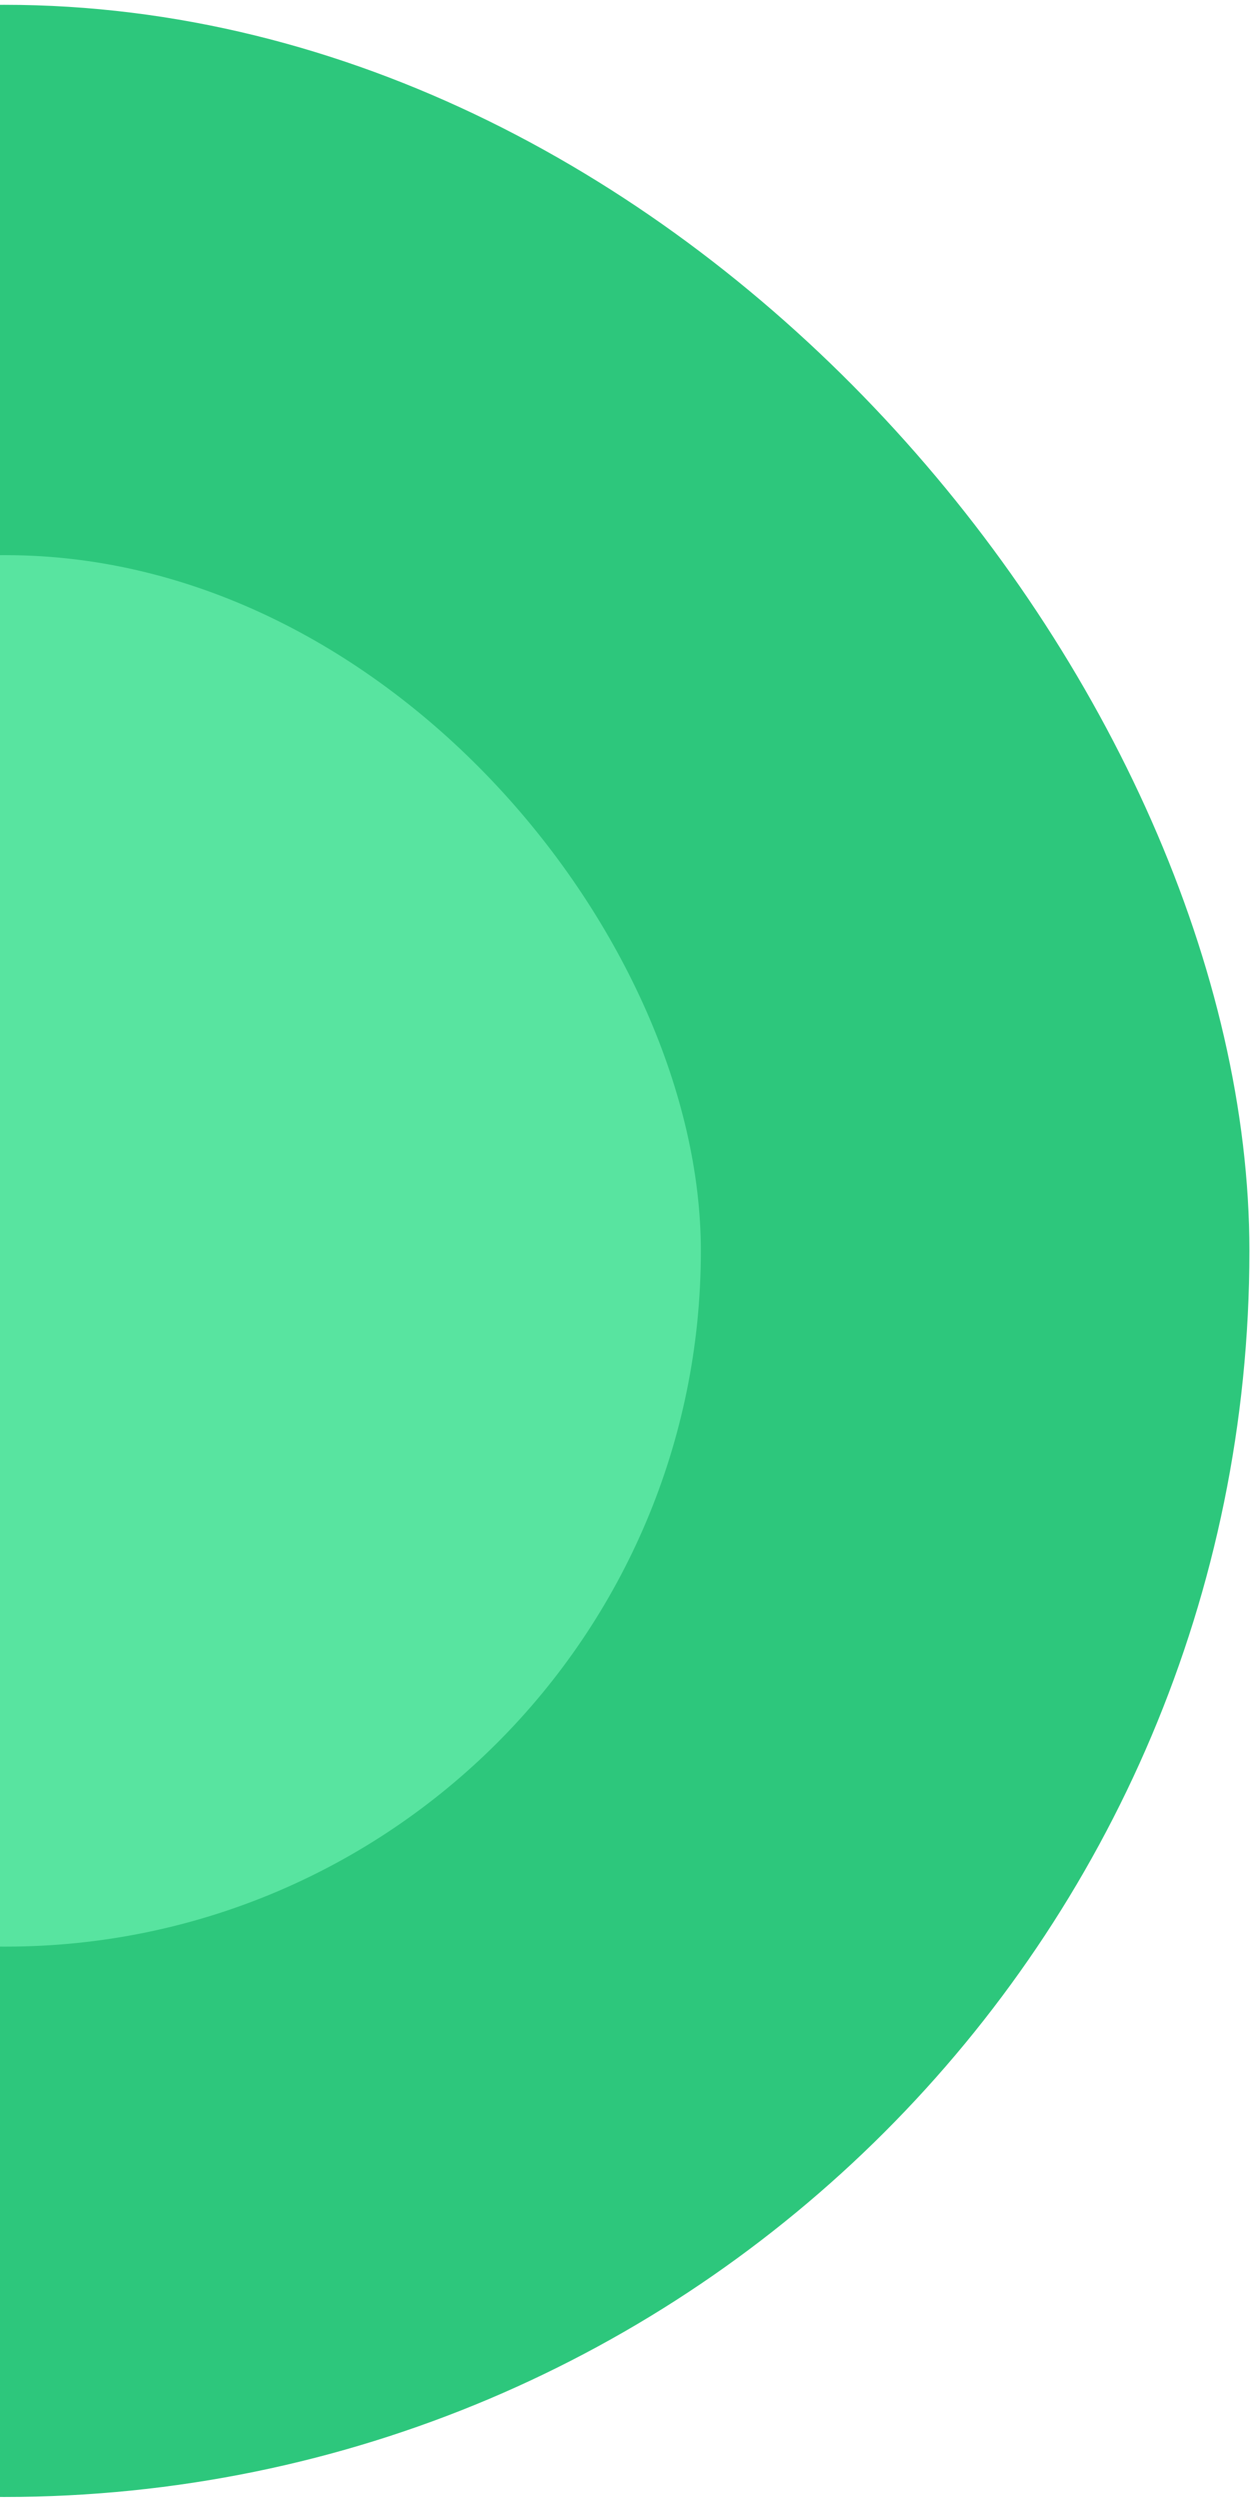
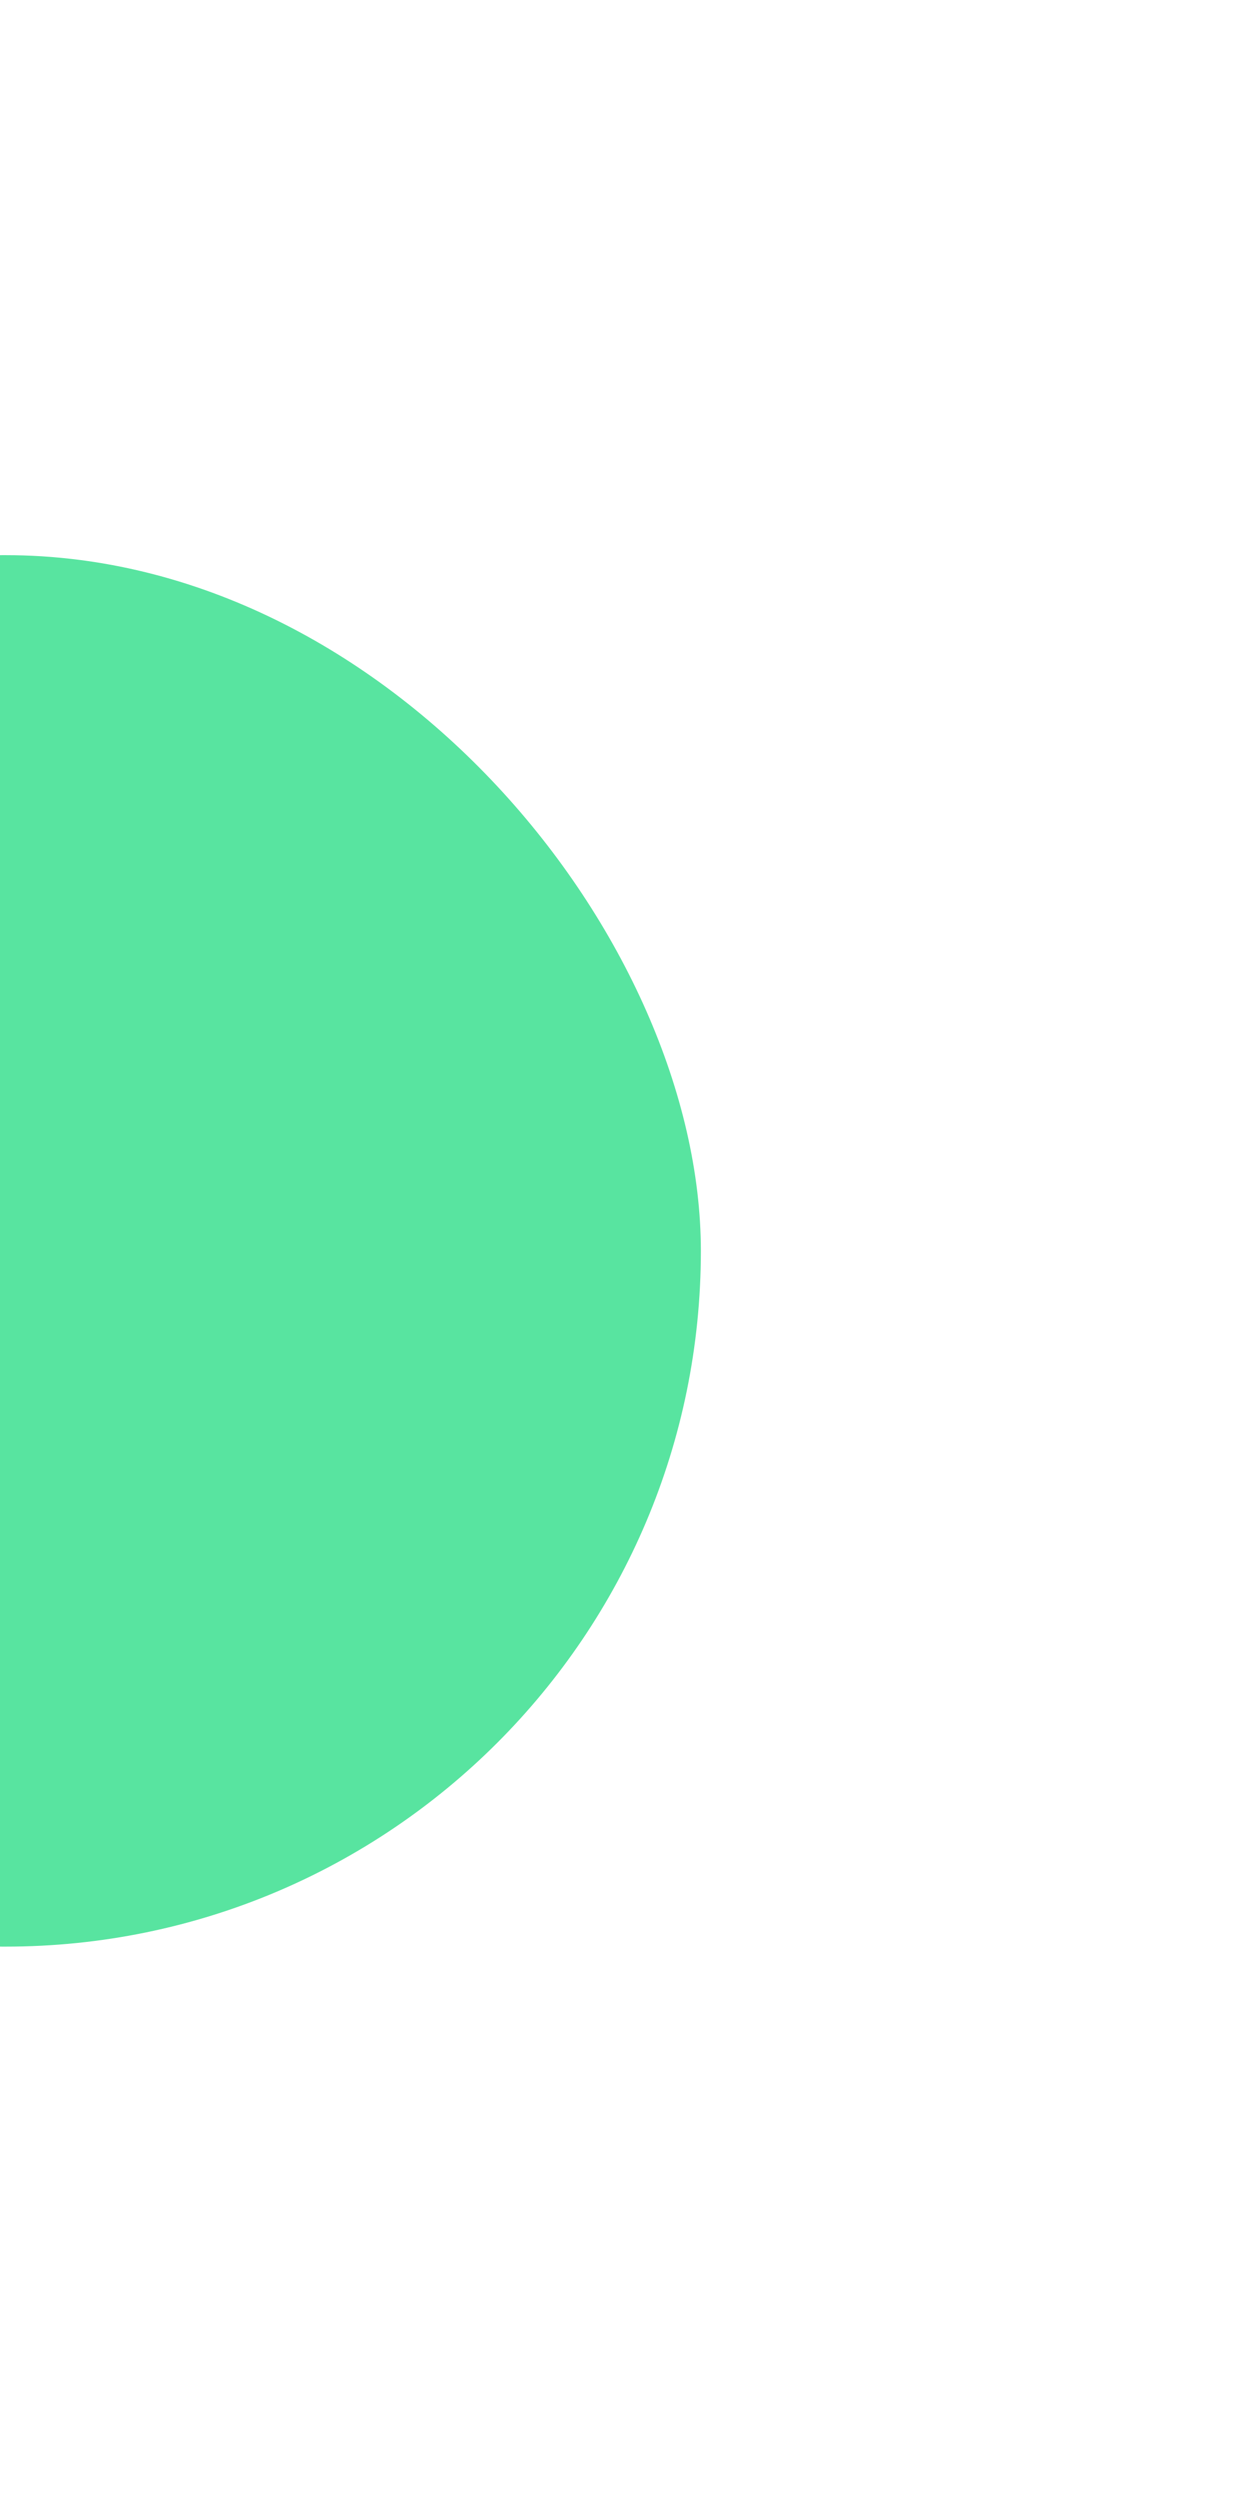
<svg xmlns="http://www.w3.org/2000/svg" width="257" height="512" viewBox="0 0 257 512" fill="none">
-   <rect x="-254.387" y="0.983" width="510.445" height="510.445" rx="255.223" fill="#2DC77C" />
  <rect x="-141.967" y="113.706" width="285.606" height="284.999" rx="142.499" fill="#58E4A0" />
</svg>